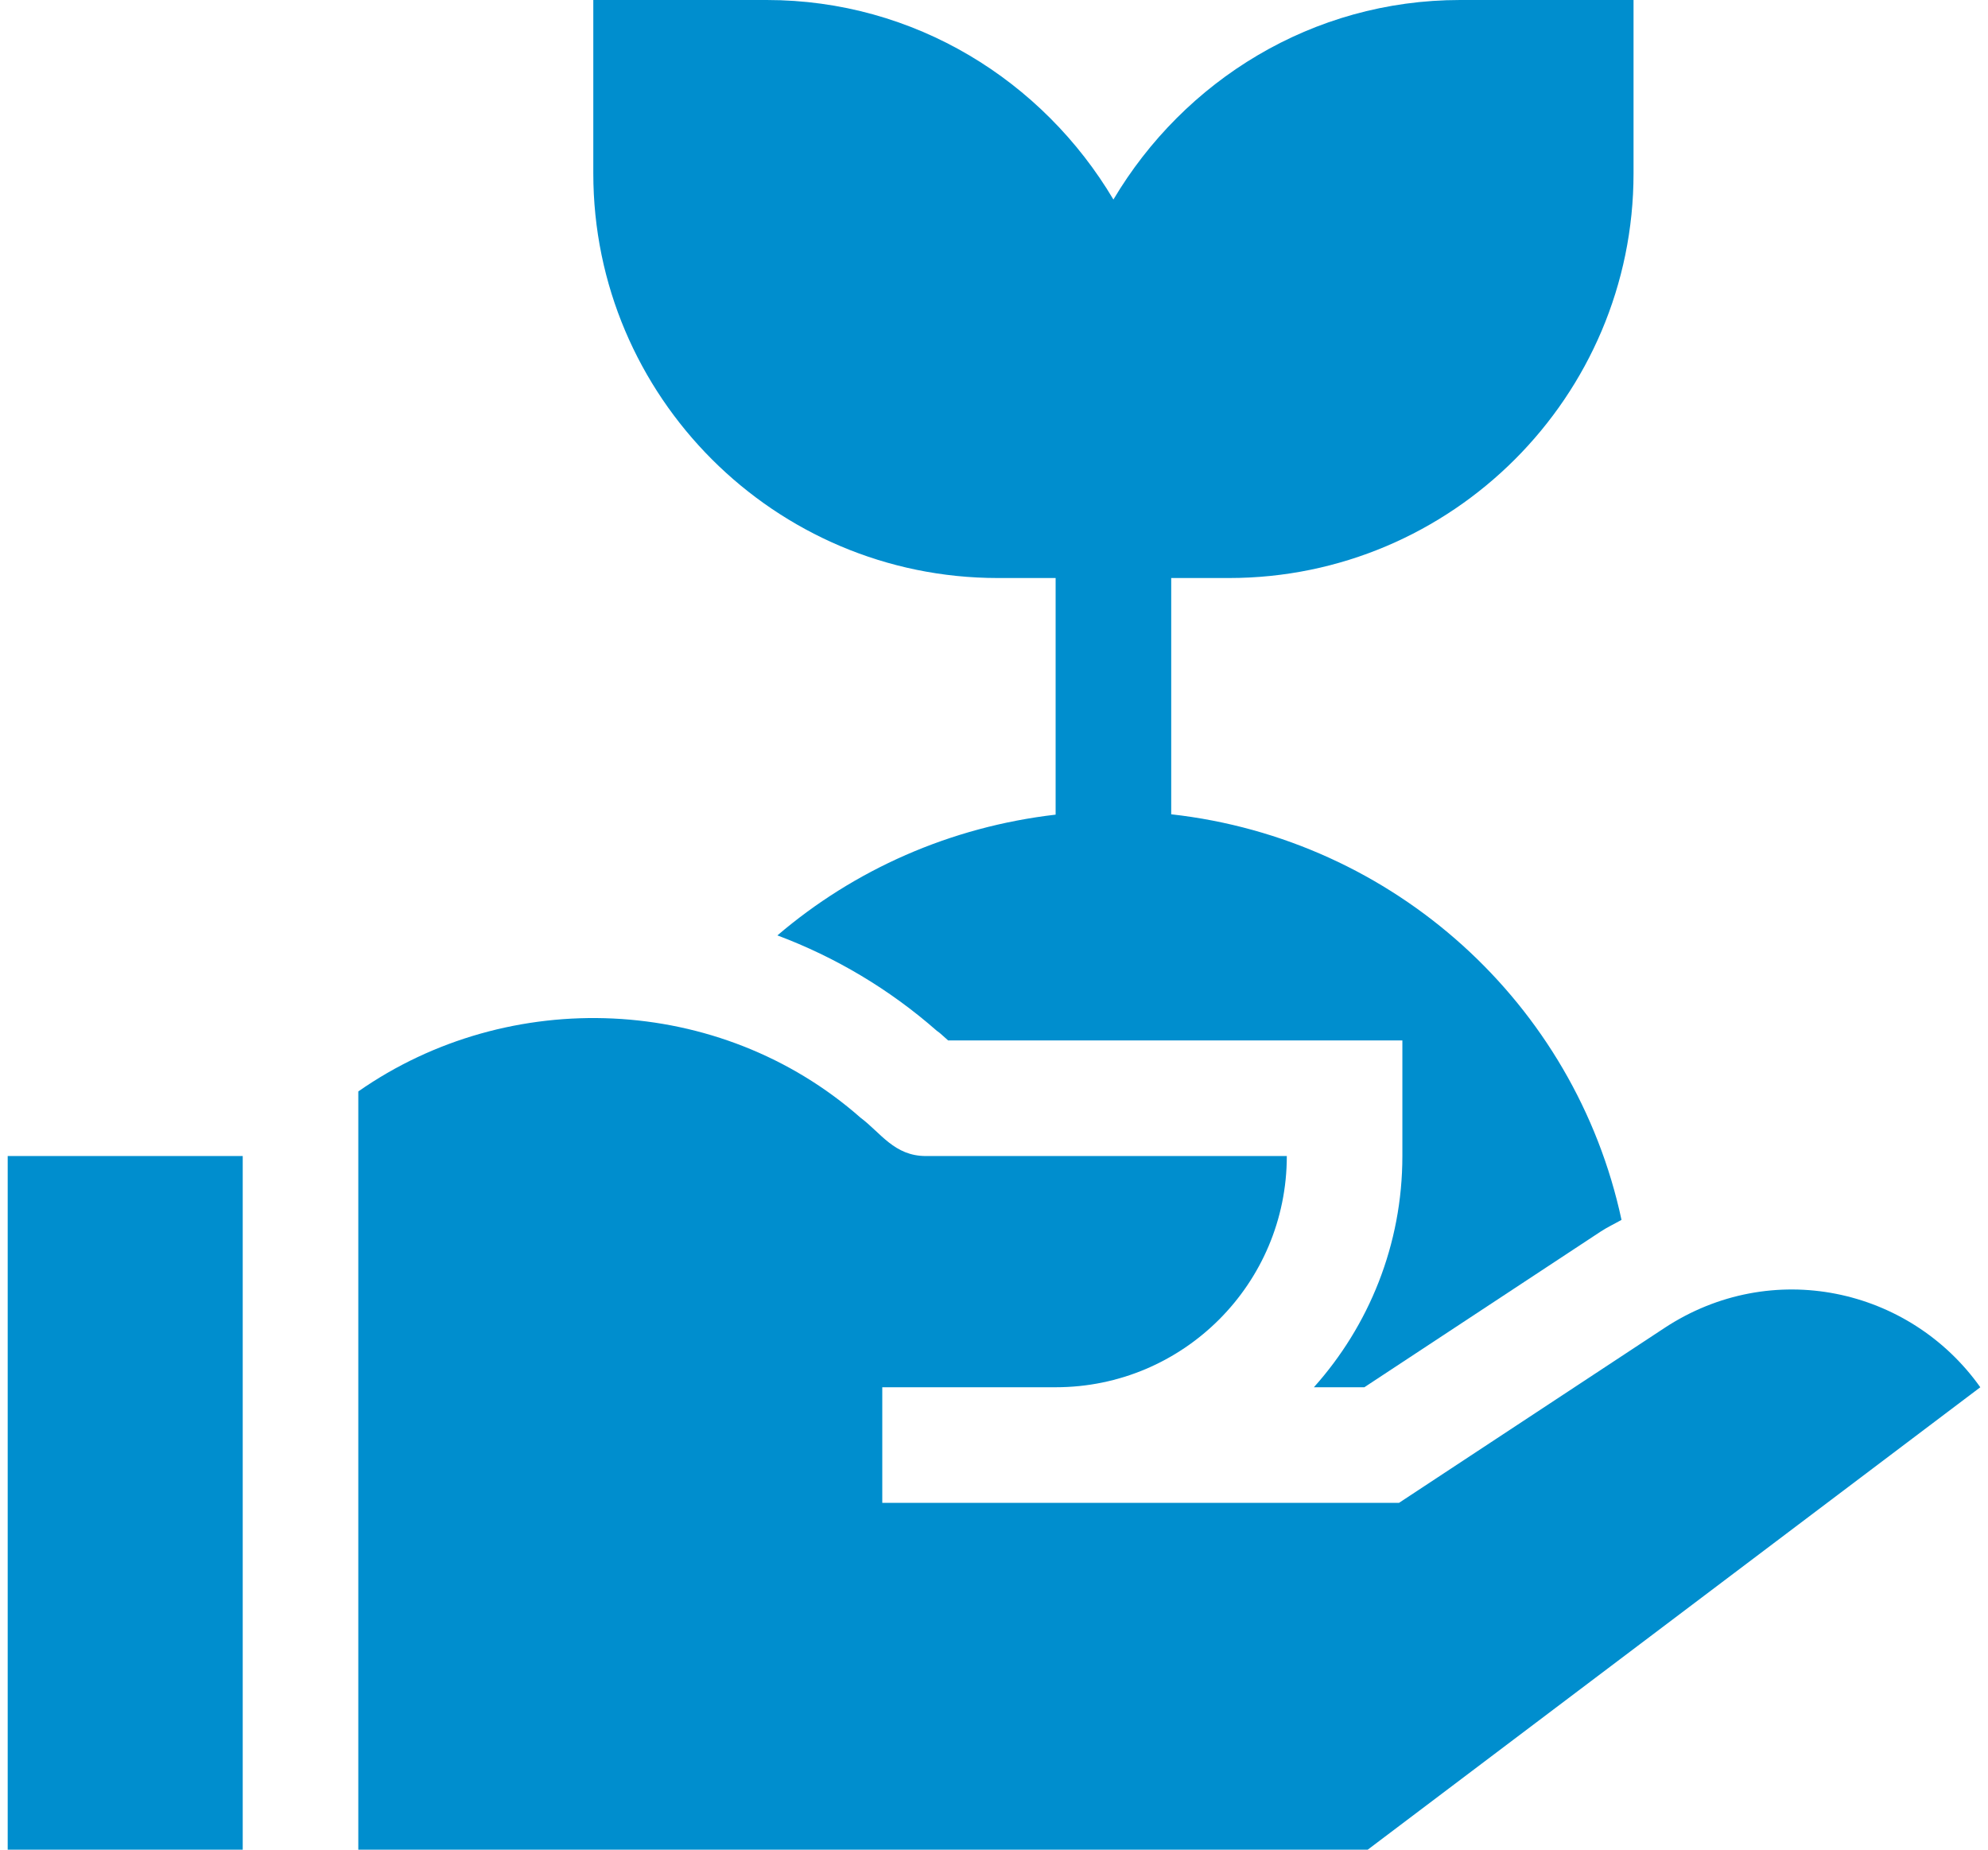
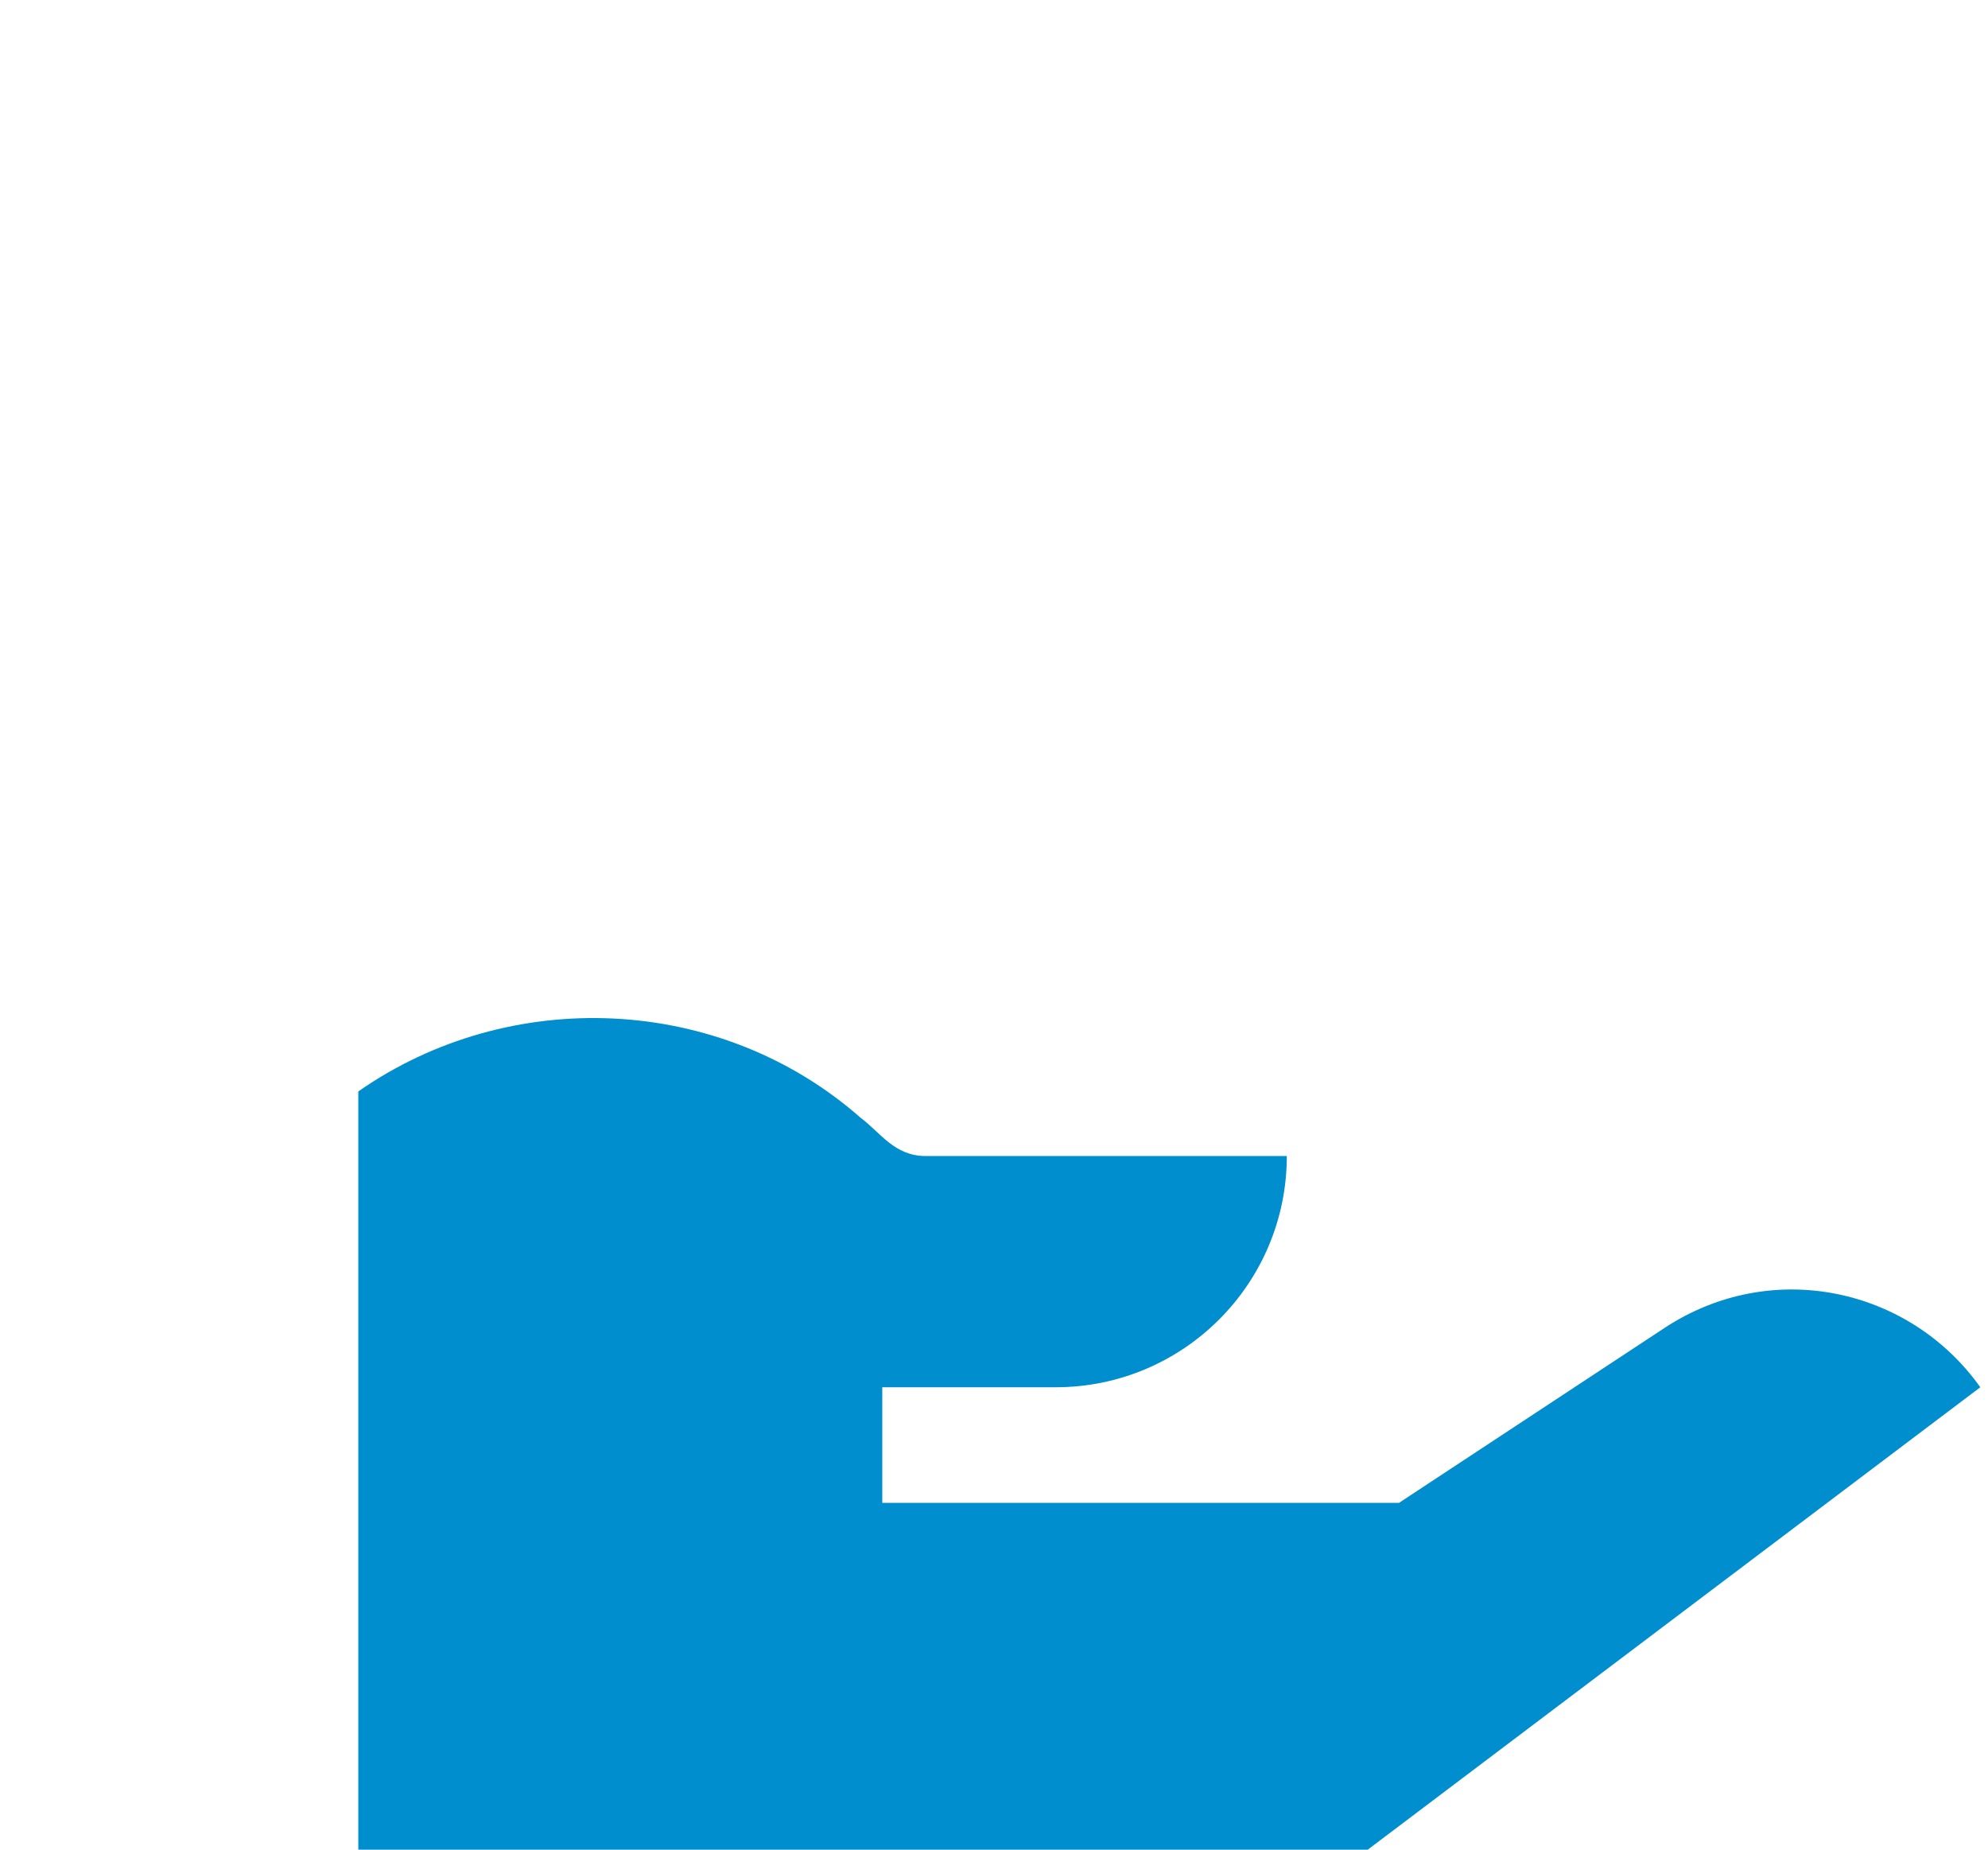
<svg xmlns="http://www.w3.org/2000/svg" width="86" height="80" viewBox="0 0 86 80" fill="none">
-   <path d="M53.166 25C62.815 25 70.666 17.148 70.666 7.5V0H63.166C56.768 0 51.219 3.49 48.166 8.63C45.114 3.49 39.565 0 33.166 0H25.666V7.5C25.666 17.148 33.518 25 43.166 25H45.666V35.234C41.101 35.764 36.956 37.617 33.63 40.457C36.144 41.399 38.485 42.789 40.53 44.587C40.579 44.609 40.779 44.783 41.016 45H60.666V50C60.666 53.838 59.216 57.344 56.838 60H59.021L69.248 53.264C69.537 53.074 69.847 52.931 70.146 52.761C68.139 43.416 60.321 36.298 50.666 35.219V25H53.166Z" fill="#008ECE" />
  <path d="M72 57.439L60.52 65H38.167V60H45.667C51.19 60 55.667 55.523 55.667 50C55.011 50 40.522 50 40.054 50C38.688 50 38.103 48.997 37.227 48.342C31.131 42.979 22.028 42.644 15.5 47.206V80H59.168L85.667 60C82.603 55.688 76.634 54.388 72 57.439Z" fill="#008ECE" />
-   <path d="M10.5 50H0.333V80H10.5V50Z" fill="#008ECE" />
</svg>